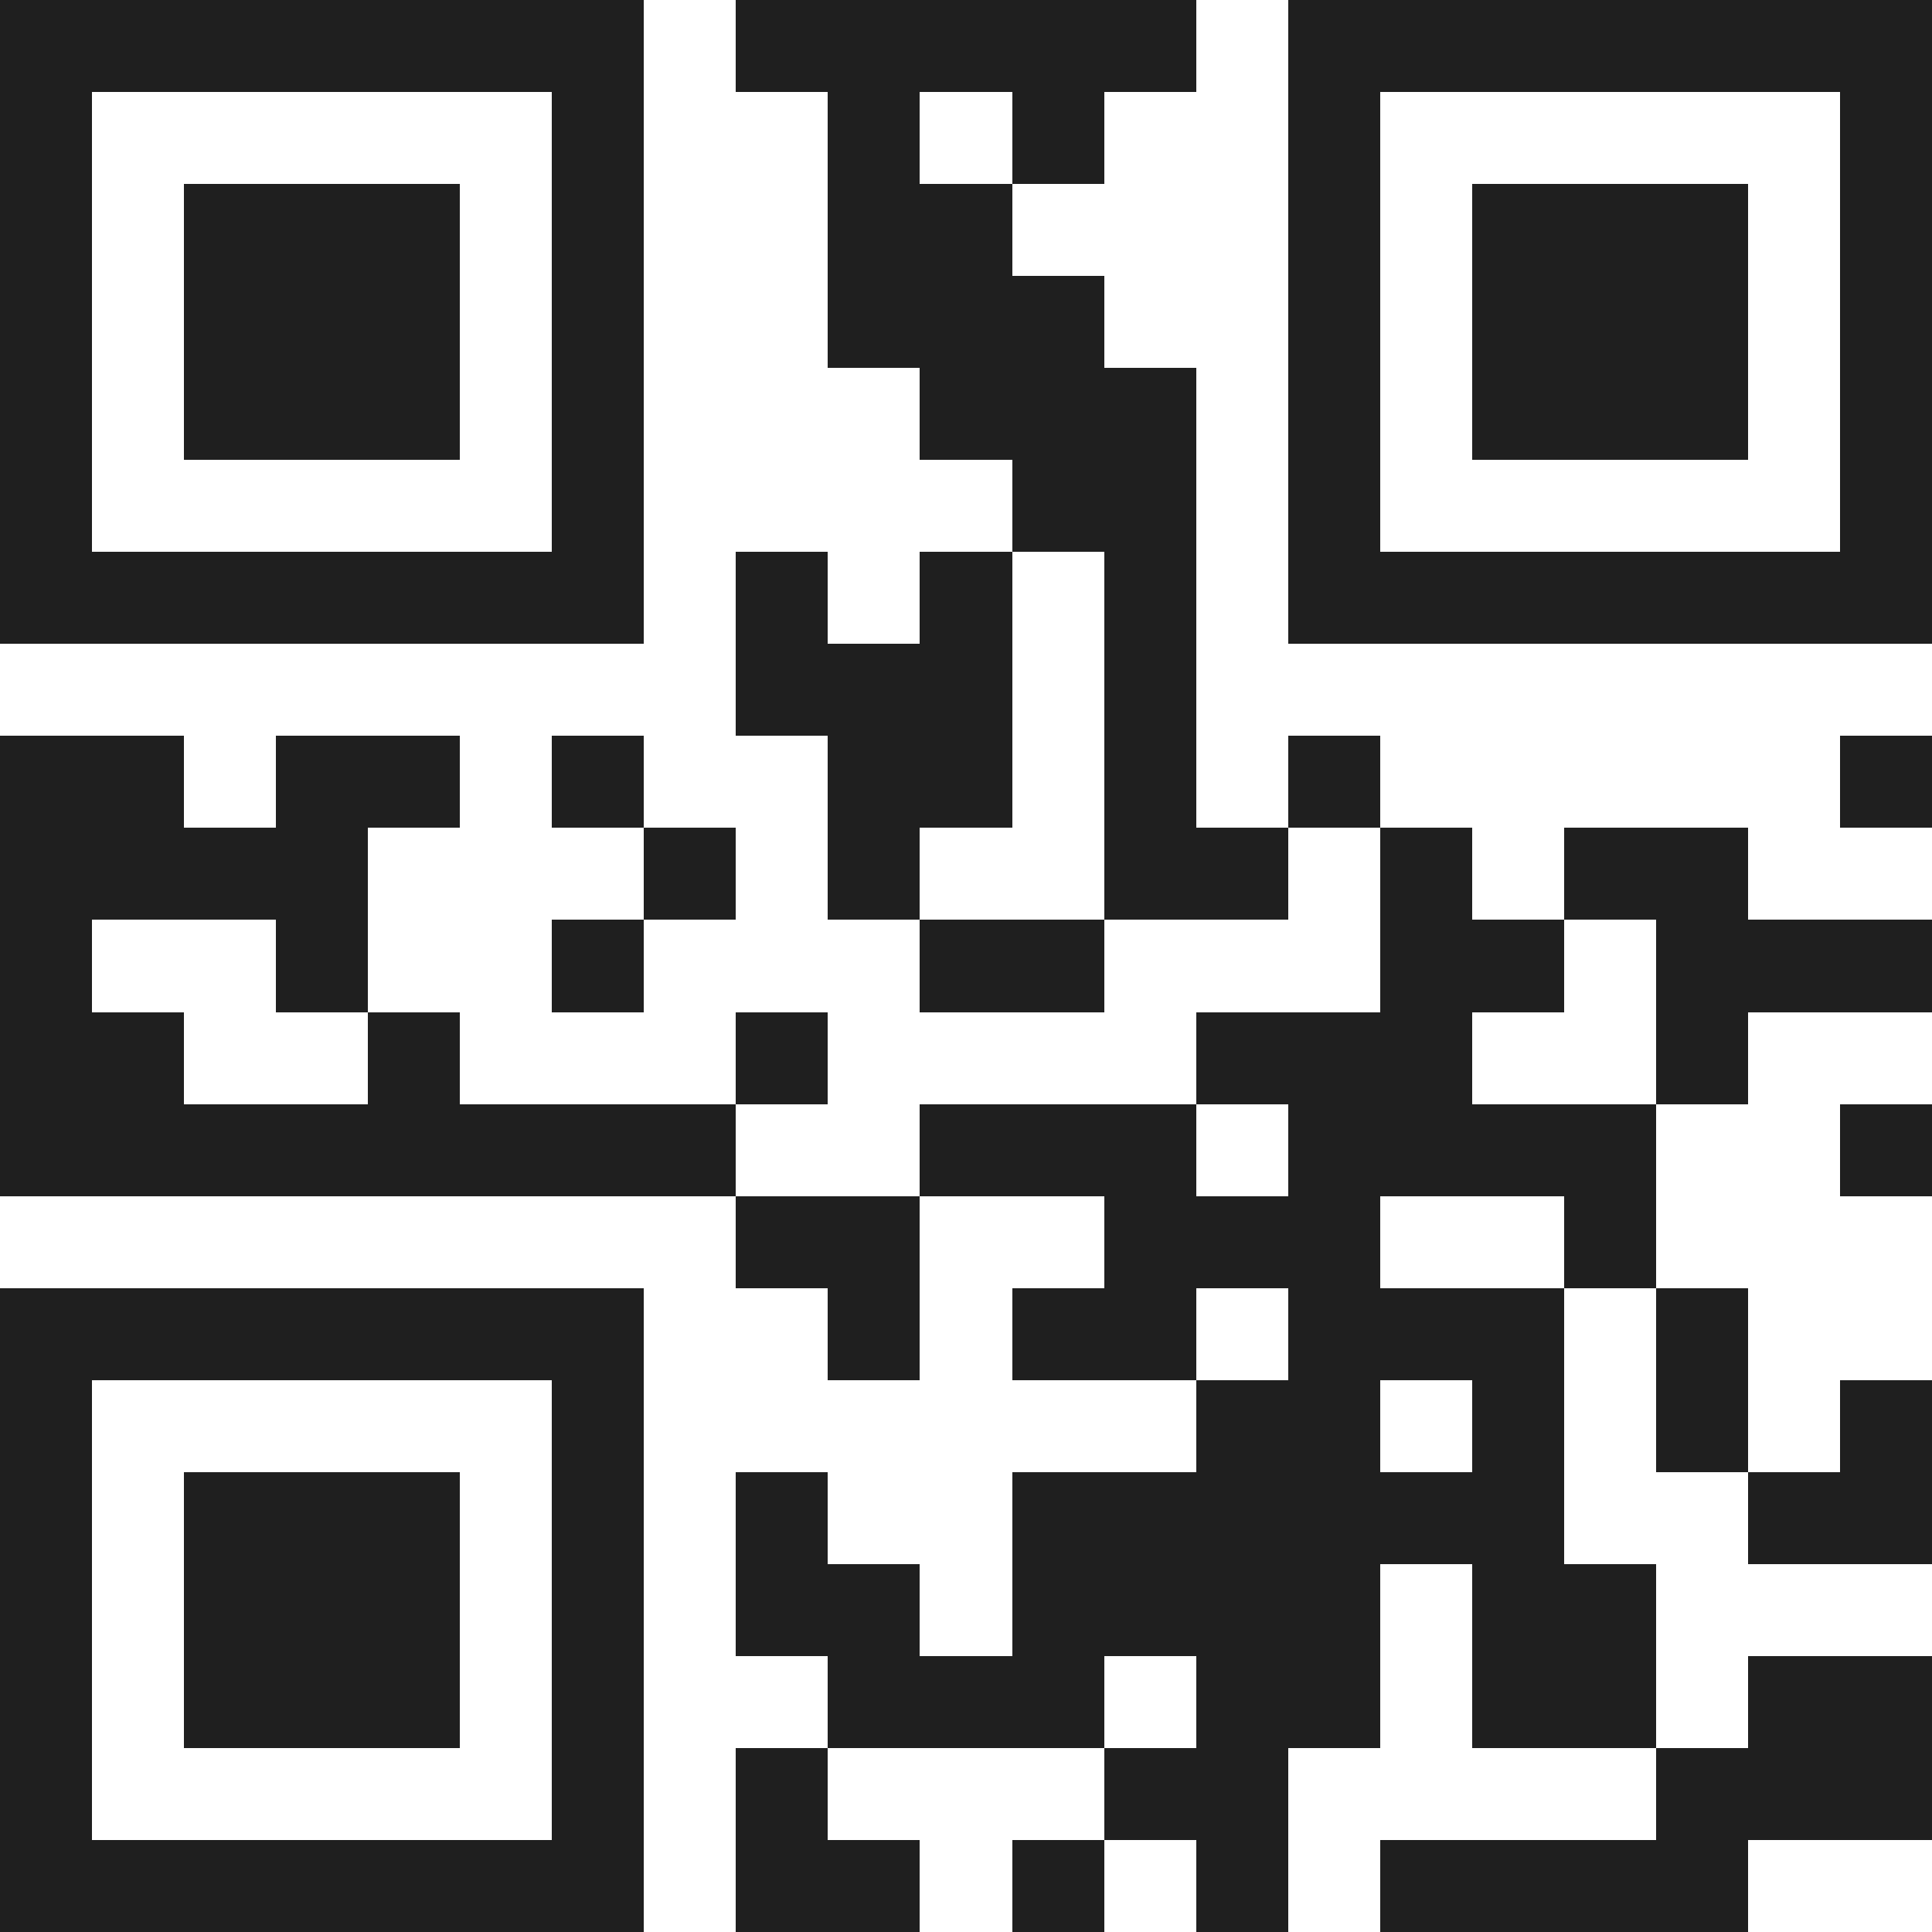
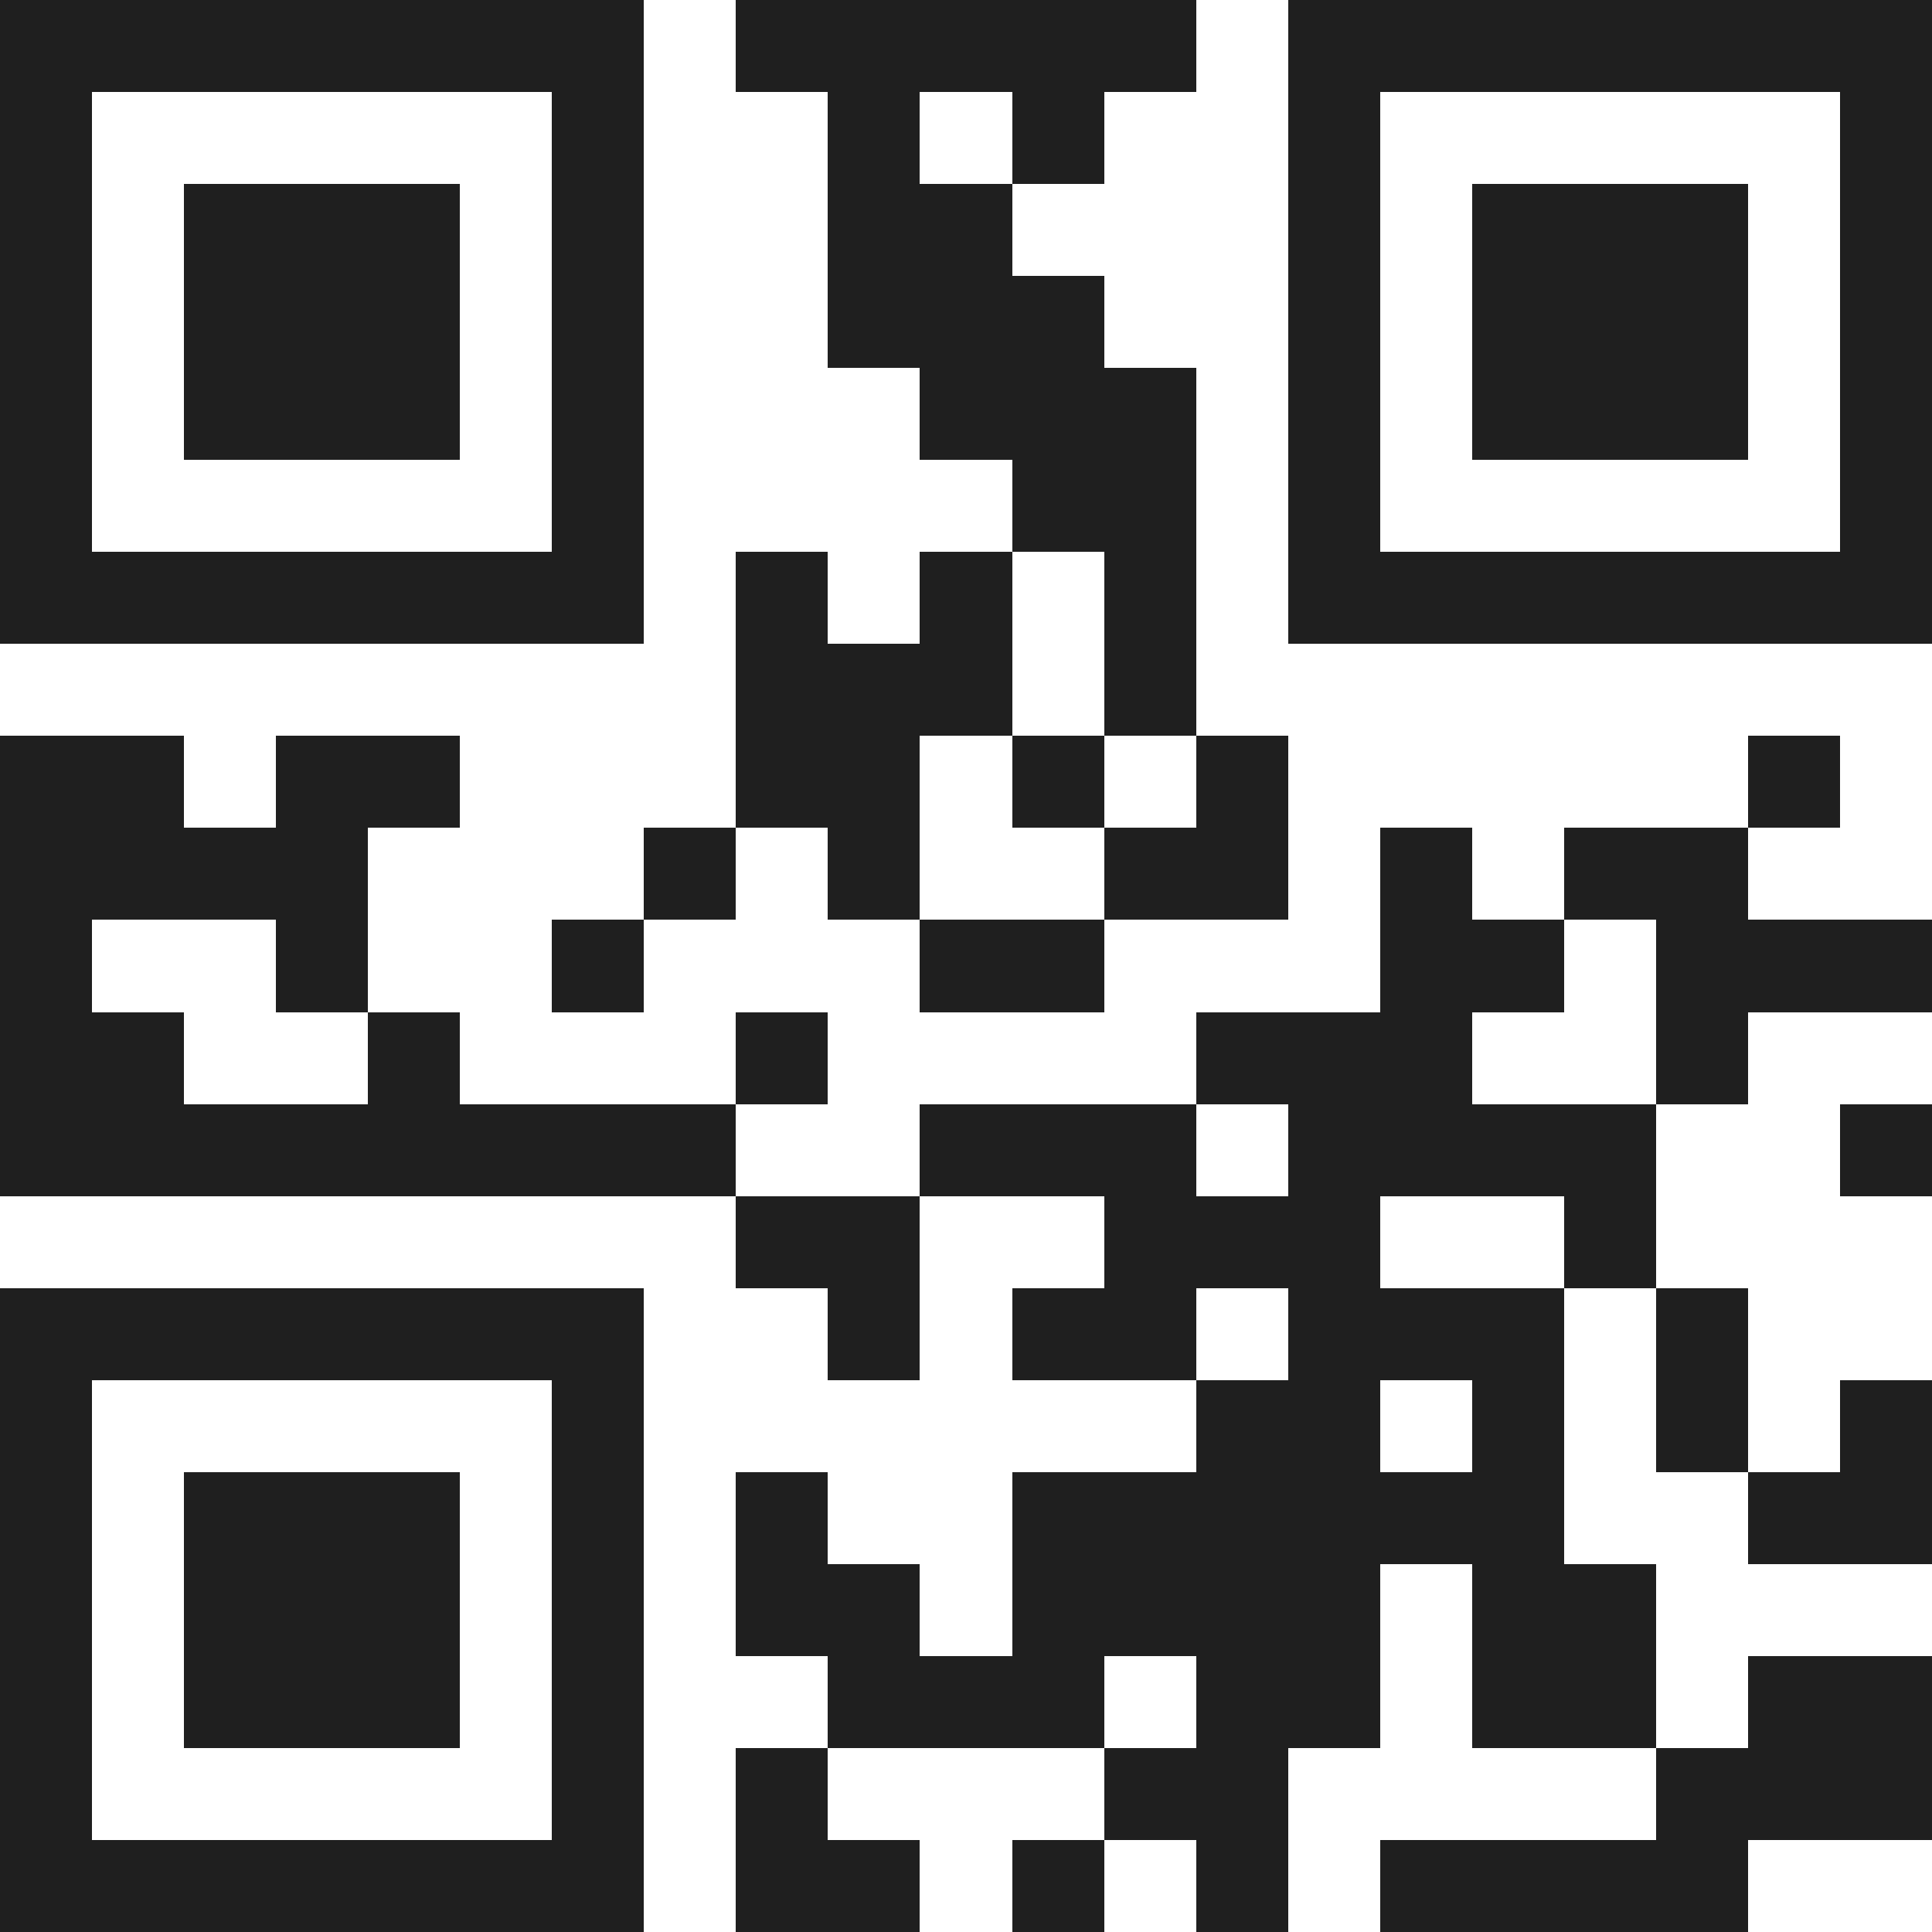
<svg xmlns="http://www.w3.org/2000/svg" viewBox="0 0 21 21" shape-rendering="crispEdges">
-   <path fill="#ffffff" d="M0 0h21v21H0z" />
-   <path stroke="#1f1f1f" d="M0 0.5h7m1 0h5m1 0h7M0 1.5h1m5 0h1m2 0h1m1 0h1m2 0h1m5 0h1M0 2.5h1m1 0h3m1 0h1m2 0h2m3 0h1m1 0h3m1 0h1M0 3.5h1m1 0h3m1 0h1m2 0h3m2 0h1m1 0h3m1 0h1M0 4.5h1m1 0h3m1 0h1m3 0h3m1 0h1m1 0h3m1 0h1M0 5.5h1m5 0h1m4 0h2m1 0h1m5 0h1M0 6.5h7m1 0h1m1 0h1m1 0h1m1 0h7M8 7.5h3m1 0h1M0 8.5h2m1 0h2m1 0h1m2 0h2m1 0h1m1 0h1m5 0h1M0 9.5h4m3 0h1m1 0h1m2 0h2m1 0h1m1 0h2M0 10.5h1m2 0h1m2 0h1m3 0h2m3 0h2m1 0h3M0 11.5h2m2 0h1m3 0h1m4 0h3m2 0h1M0 12.5h8m2 0h3m1 0h4m2 0h1M8 13.5h2m2 0h3m2 0h1M0 14.5h7m2 0h1m1 0h2m1 0h3m1 0h1M0 15.5h1m5 0h1m6 0h2m1 0h1m1 0h1m1 0h1M0 16.5h1m1 0h3m1 0h1m1 0h1m2 0h6m2 0h2M0 17.5h1m1 0h3m1 0h1m1 0h2m1 0h4m1 0h2M0 18.5h1m1 0h3m1 0h1m2 0h3m1 0h2m1 0h2m1 0h2M0 19.5h1m5 0h1m1 0h1m3 0h2m4 0h3M0 20.5h7m1 0h2m1 0h1m1 0h1m1 0h4" />
+   <path stroke="#1f1f1f" d="M0 0.5h7m1 0h5m1 0h7M0 1.5h1m5 0h1m2 0h1m1 0h1m2 0h1m5 0h1M0 2.5h1m1 0h3m1 0h1m2 0h2m3 0h1m1 0h3m1 0h1M0 3.5h1m1 0h3m1 0h1m2 0h3m2 0h1m1 0h3m1 0h1M0 4.5h1m1 0h3m1 0h1m3 0h3m1 0h1m1 0h3m1 0h1M0 5.5h1m5 0h1m4 0h2m1 0h1m5 0h1M0 6.5h7m1 0h1m1 0h1m1 0h1m1 0h7M8 7.5h3m1 0h1M0 8.5h2m1 0h2m1 0m2 0h2m1 0h1m1 0h1m5 0h1M0 9.5h4m3 0h1m1 0h1m2 0h2m1 0h1m1 0h2M0 10.5h1m2 0h1m2 0h1m3 0h2m3 0h2m1 0h3M0 11.5h2m2 0h1m3 0h1m4 0h3m2 0h1M0 12.5h8m2 0h3m1 0h4m2 0h1M8 13.5h2m2 0h3m2 0h1M0 14.5h7m2 0h1m1 0h2m1 0h3m1 0h1M0 15.5h1m5 0h1m6 0h2m1 0h1m1 0h1m1 0h1M0 16.5h1m1 0h3m1 0h1m1 0h1m2 0h6m2 0h2M0 17.5h1m1 0h3m1 0h1m1 0h2m1 0h4m1 0h2M0 18.5h1m1 0h3m1 0h1m2 0h3m1 0h2m1 0h2m1 0h2M0 19.5h1m5 0h1m1 0h1m3 0h2m4 0h3M0 20.5h7m1 0h2m1 0h1m1 0h1m1 0h4" />
</svg>